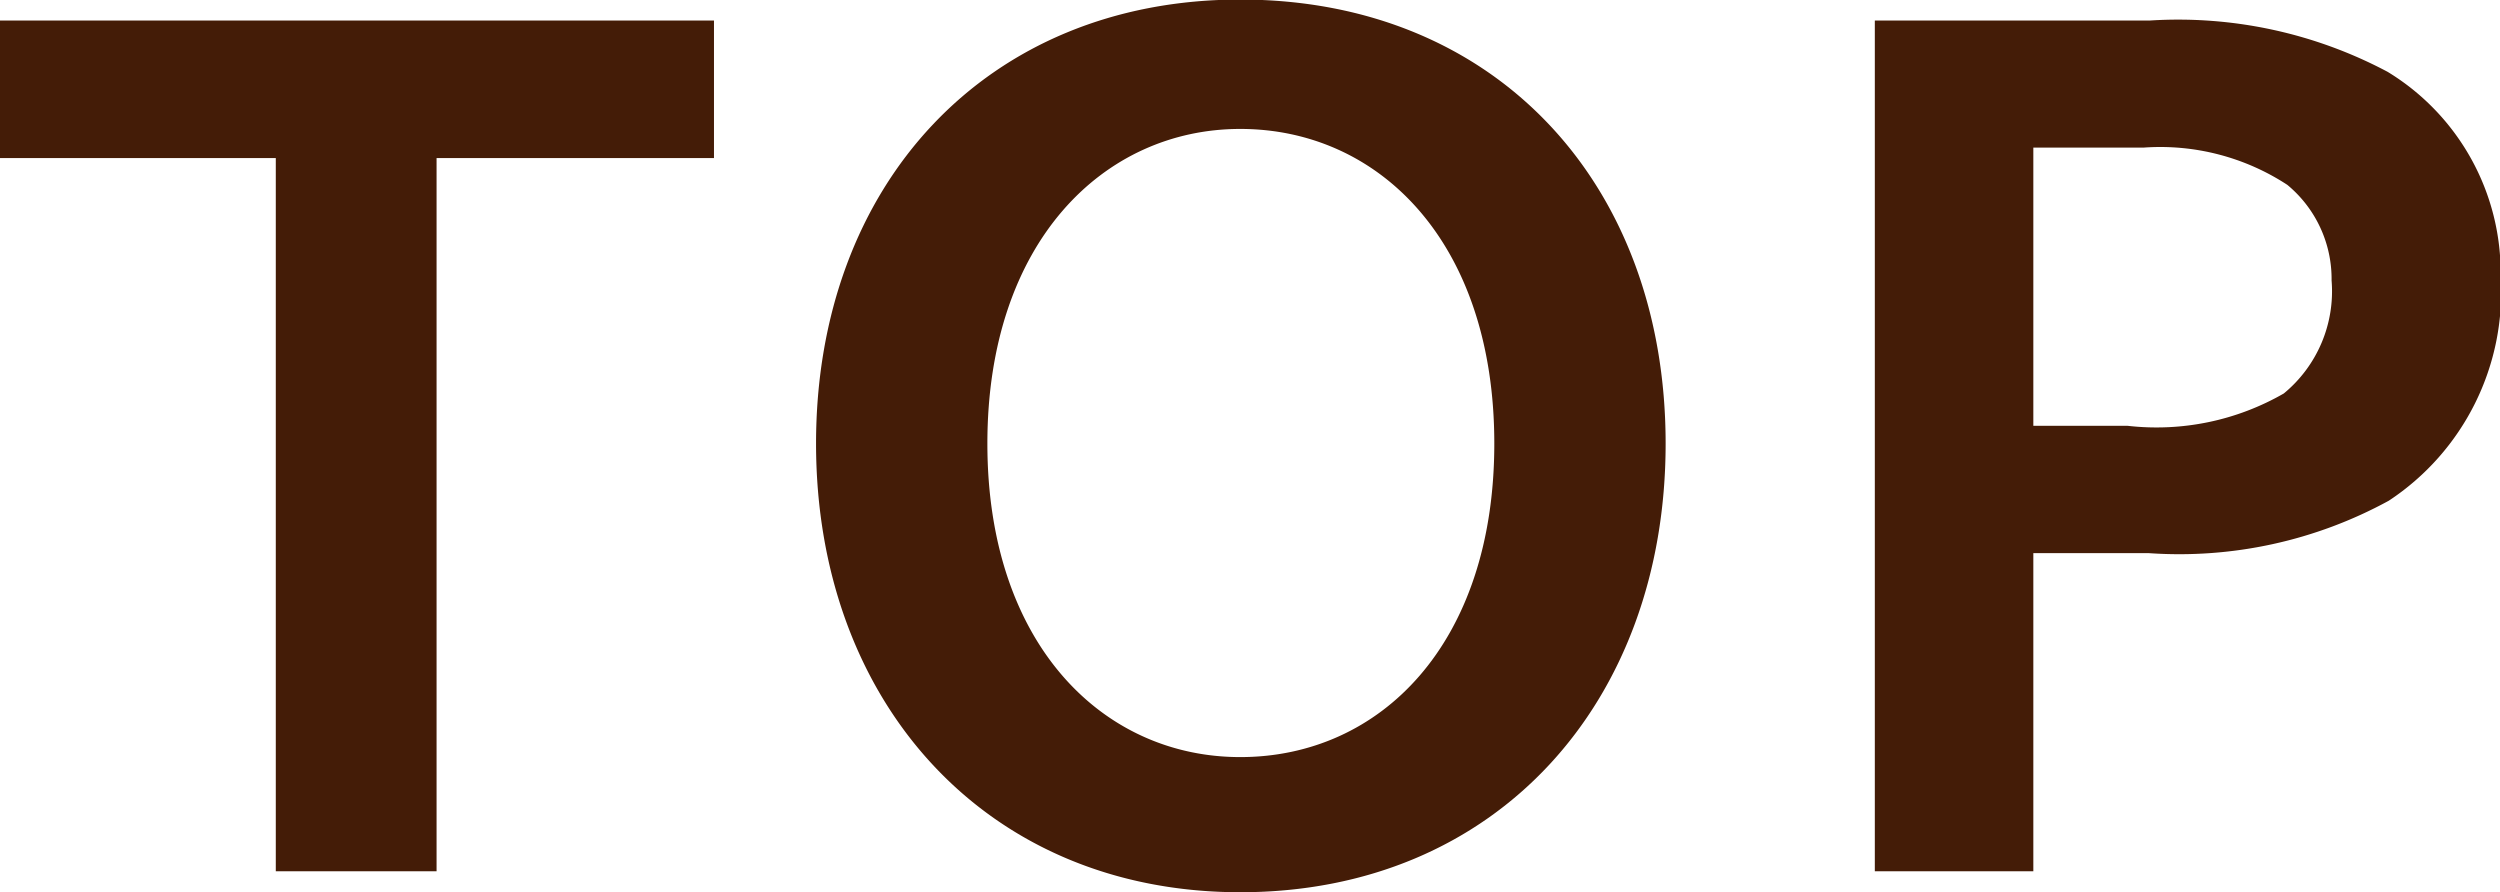
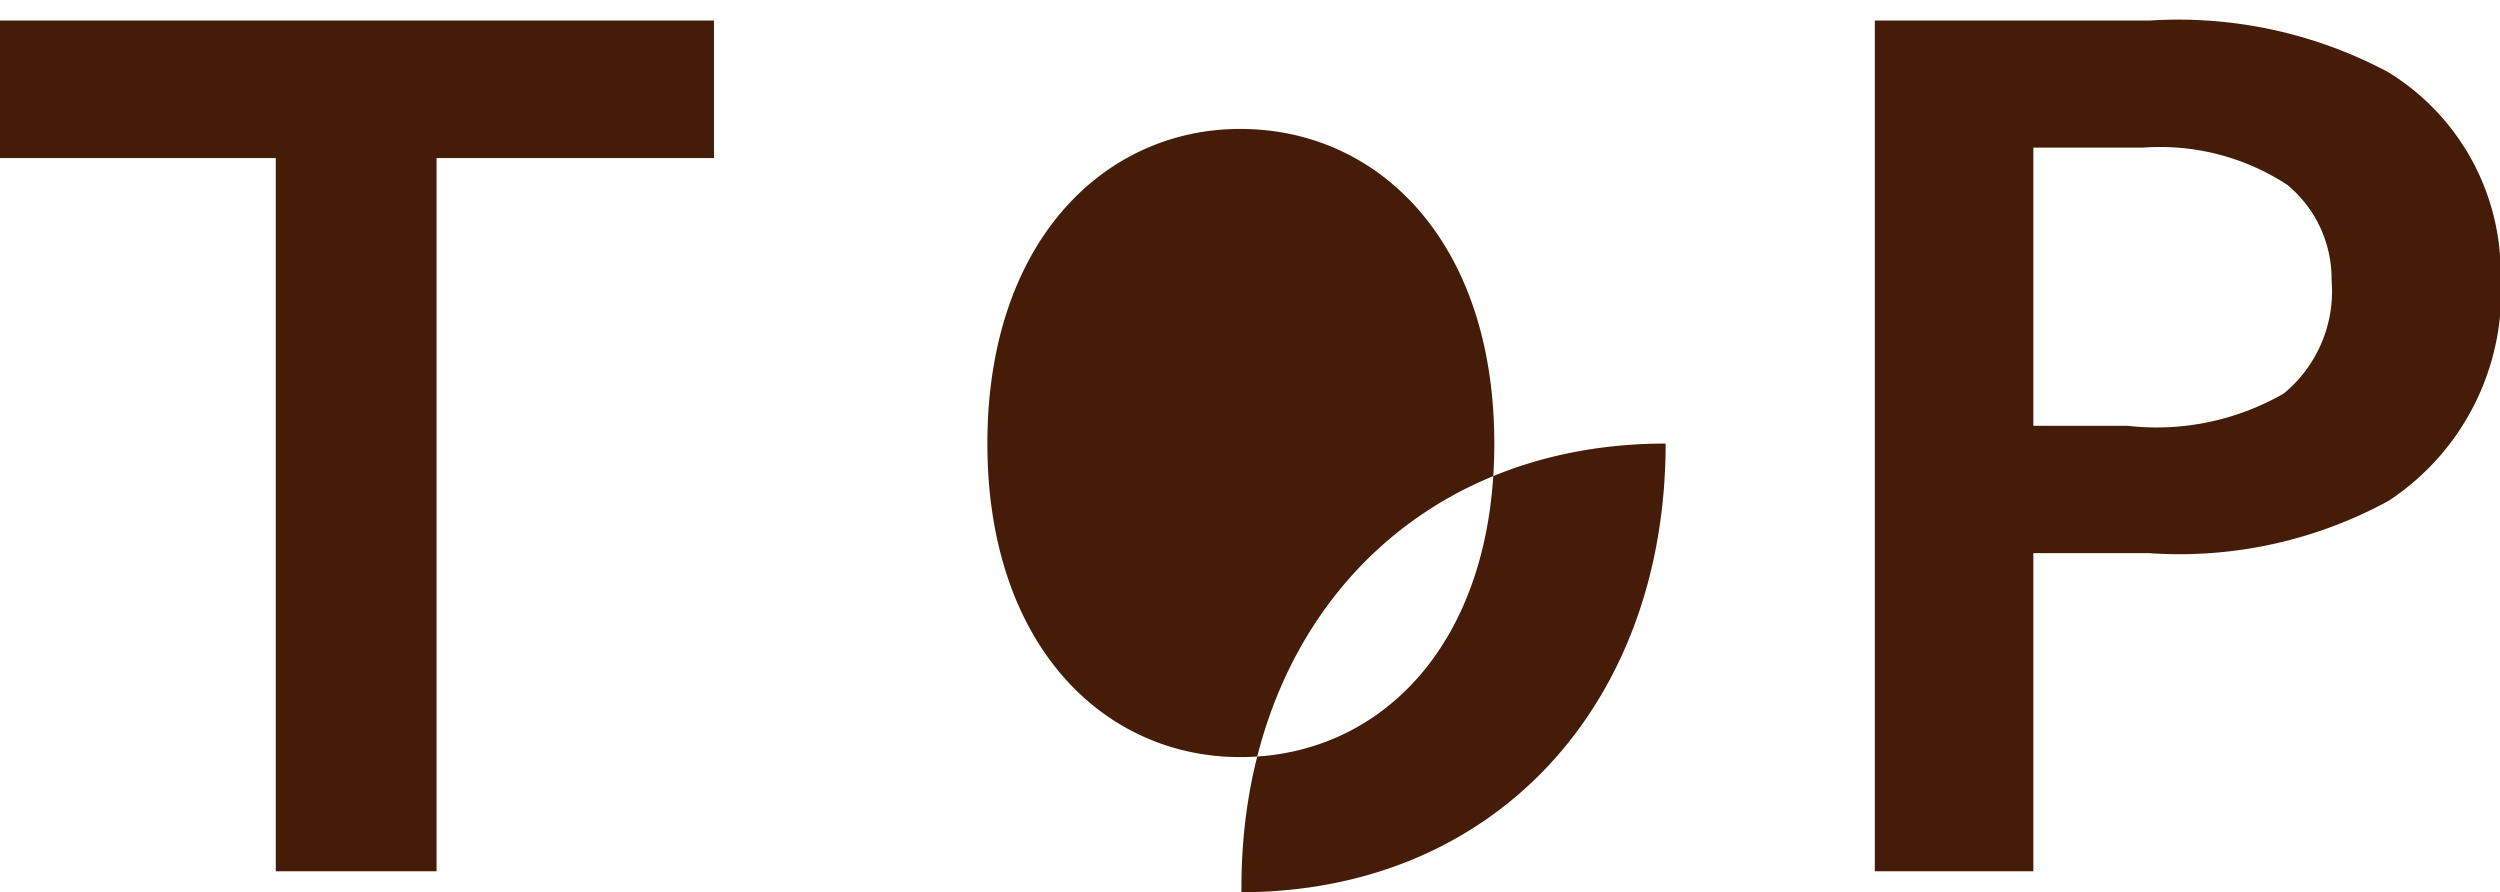
<svg xmlns="http://www.w3.org/2000/svg" width="38.625" height="13.781" viewBox="0 0 38.625 13.781">
  <defs>
    <style>
      .cls-1 {
        fill: #441c07;
        fill-rule: evenodd;
      }
    </style>
  </defs>
-   <path id="menu_TOP" class="cls-1" d="M244.62,633.973h4.286v-2.125H237.868v2.125h4.268v11.019h2.484V633.973Zm12.417,11.343c3.961,0,6.572-2.935,6.572-6.932s-2.611-6.86-6.572-6.86c-3.925,0-6.554,2.863-6.554,6.86S253.112,645.316,257.037,645.316Zm0-11.793c2.142,0,3.925,1.746,3.925,4.861,0,3.1-1.765,4.844-3.925,4.844-2.125,0-3.907-1.747-3.907-4.844C253.13,635.269,254.93,633.523,257.037,633.523Zm12.253,0.288H271a3.586,3.586,0,0,1,2.214.576,1.887,1.887,0,0,1,.684,1.477,2.045,2.045,0,0,1-.738,1.746,3.942,3.942,0,0,1-2.412.5H269.29v-4.3Zm-2.449-1.963v13.144h2.449v-4.915h1.783a6.75,6.75,0,0,0,3.709-.81,3.863,3.863,0,0,0,1.728-3.475,3.636,3.636,0,0,0-1.746-3.151,6.894,6.894,0,0,0-3.673-.793h-4.25Z" transform="translate(-237.875 -631.531)" />
+   <path id="menu_TOP" class="cls-1" d="M244.62,633.973h4.286v-2.125H237.868v2.125h4.268v11.019h2.484V633.973Zm12.417,11.343c3.961,0,6.572-2.935,6.572-6.932c-3.925,0-6.554,2.863-6.554,6.86S253.112,645.316,257.037,645.316Zm0-11.793c2.142,0,3.925,1.746,3.925,4.861,0,3.1-1.765,4.844-3.925,4.844-2.125,0-3.907-1.747-3.907-4.844C253.13,635.269,254.93,633.523,257.037,633.523Zm12.253,0.288H271a3.586,3.586,0,0,1,2.214.576,1.887,1.887,0,0,1,.684,1.477,2.045,2.045,0,0,1-.738,1.746,3.942,3.942,0,0,1-2.412.5H269.29v-4.3Zm-2.449-1.963v13.144h2.449v-4.915h1.783a6.75,6.75,0,0,0,3.709-.81,3.863,3.863,0,0,0,1.728-3.475,3.636,3.636,0,0,0-1.746-3.151,6.894,6.894,0,0,0-3.673-.793h-4.25Z" transform="translate(-237.875 -631.531)" />
</svg>